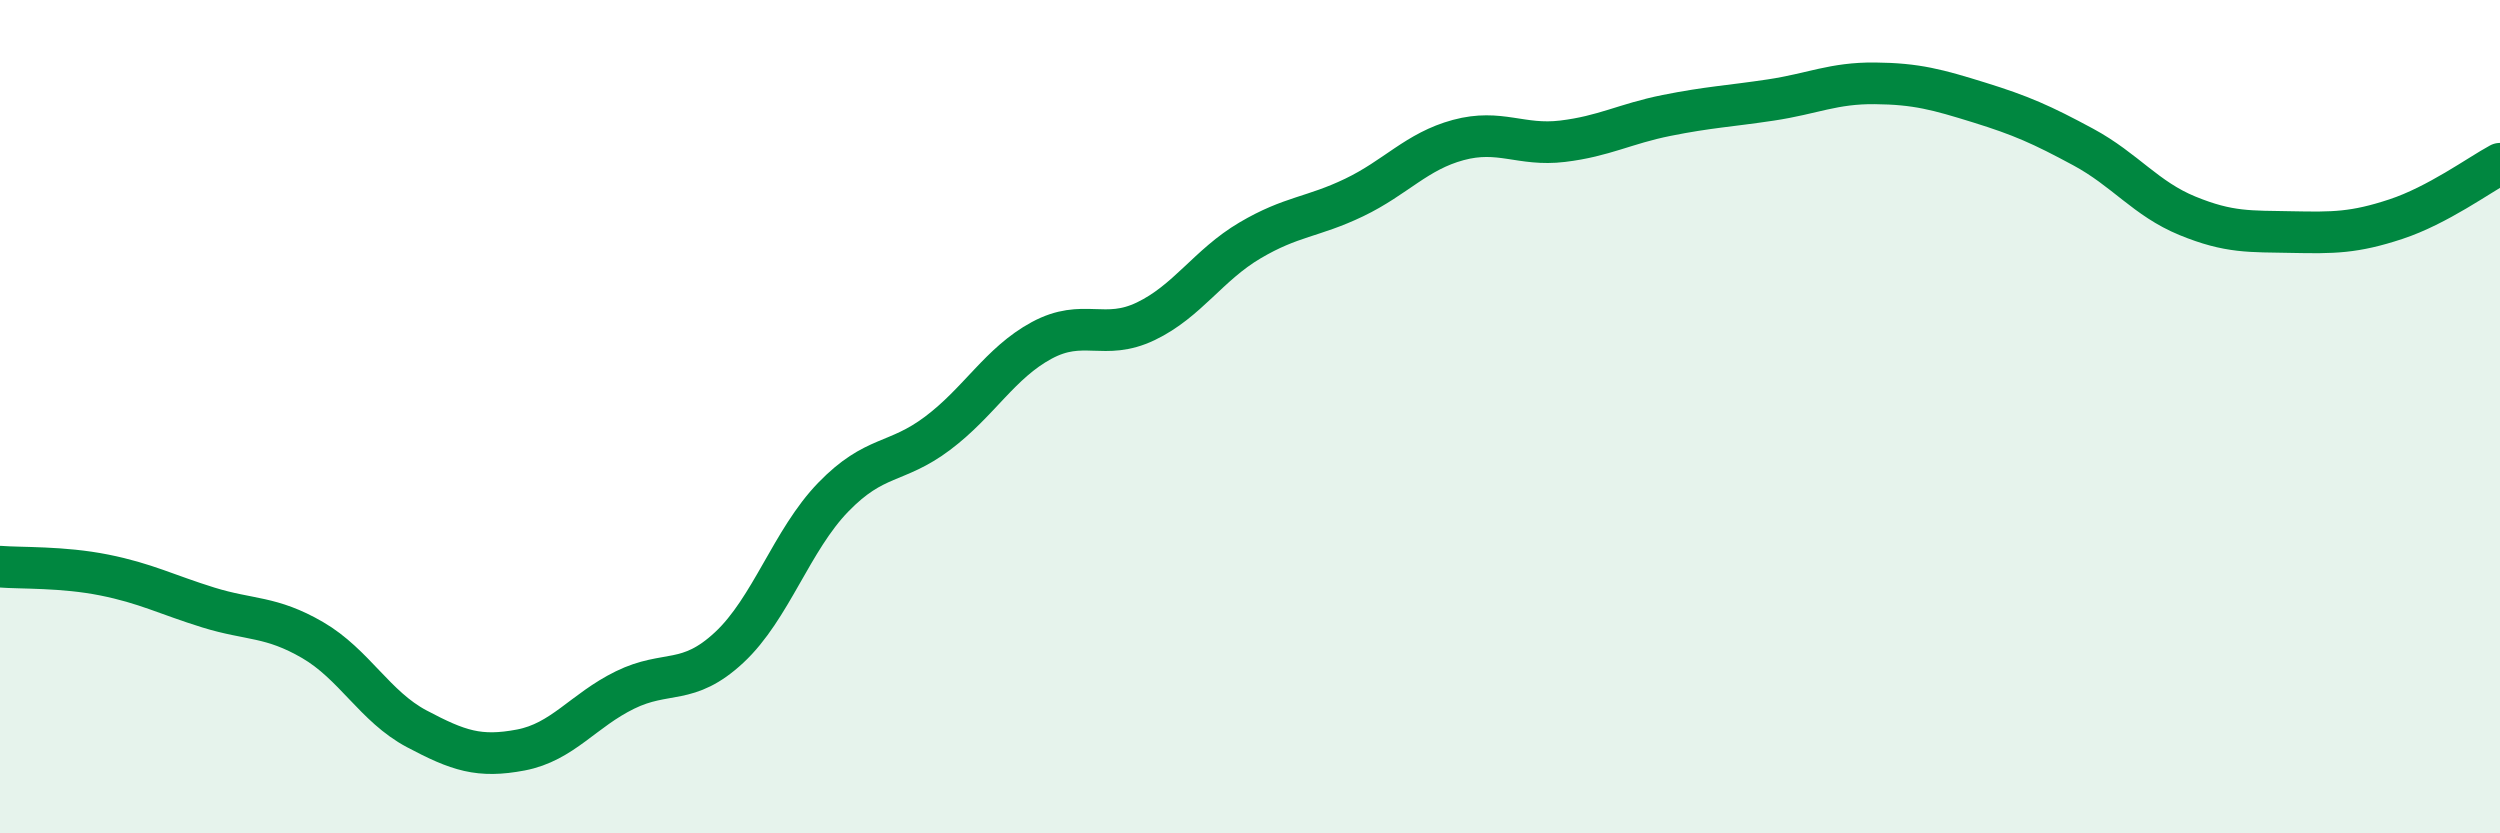
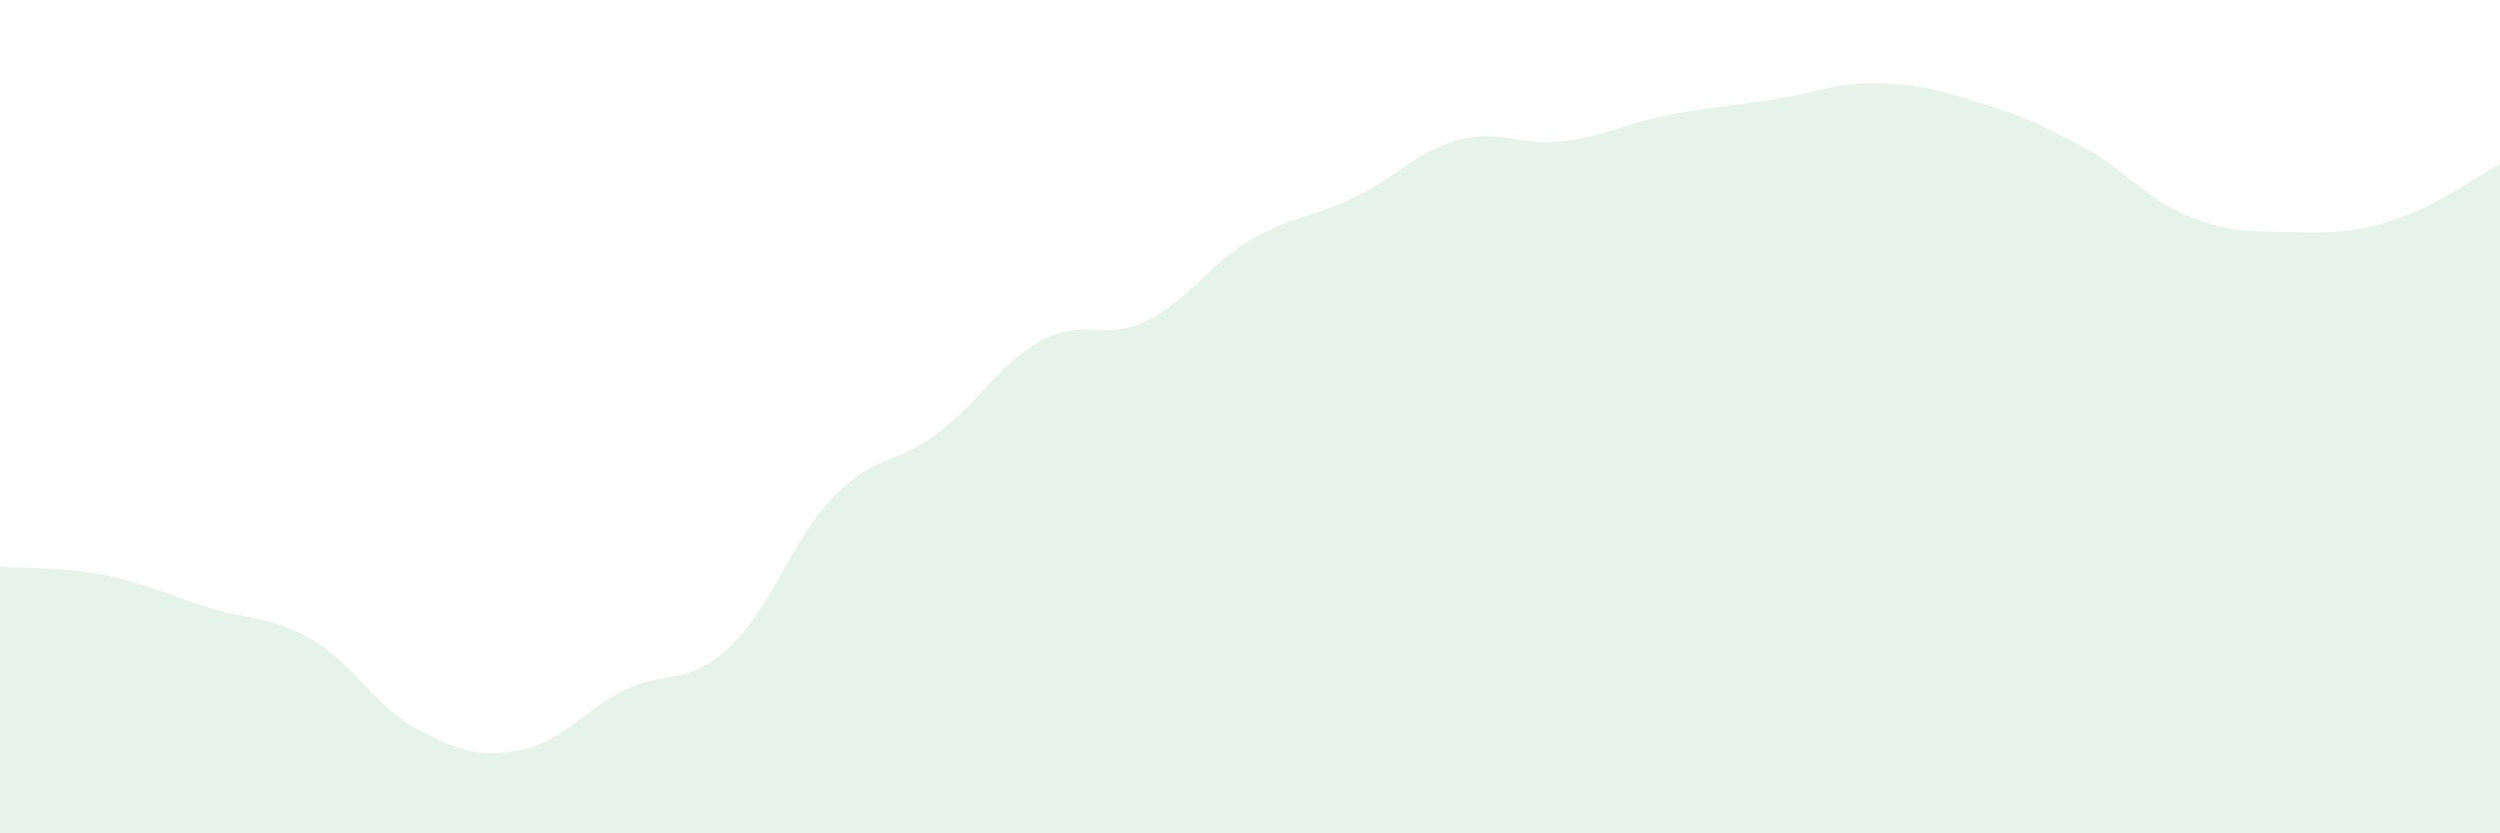
<svg xmlns="http://www.w3.org/2000/svg" width="60" height="20" viewBox="0 0 60 20">
  <path d="M 0,13.6 C 0.5,13.64 1.5,13.6 2.5,13.8 C 3.5,14 4,14.27 5,14.58 C 6,14.89 6.5,14.78 7.5,15.36 C 8.5,15.94 9,16.96 10,17.49 C 11,18.02 11.5,18.19 12.5,18 C 13.5,17.81 14,17.05 15,16.56 C 16,16.07 16.5,16.47 17.5,15.54 C 18.5,14.61 19,12.96 20,11.93 C 21,10.9 21.5,11.15 22.5,10.4 C 23.5,9.65 24,8.71 25,8.17 C 26,7.63 26.5,8.19 27.5,7.71 C 28.5,7.23 29,6.36 30,5.77 C 31,5.18 31.5,5.22 32.5,4.74 C 33.5,4.26 34,3.63 35,3.36 C 36,3.09 36.5,3.51 37.5,3.39 C 38.5,3.27 39,2.97 40,2.77 C 41,2.57 41.5,2.55 42.5,2.4 C 43.5,2.25 44,1.99 45,2 C 46,2.01 46.5,2.15 47.5,2.46 C 48.5,2.77 49,2.99 50,3.53 C 51,4.07 51.5,4.77 52.5,5.18 C 53.5,5.59 54,5.55 55,5.57 C 56,5.59 56.5,5.59 57.5,5.26 C 58.5,4.93 59.5,4.2 60,3.93L60 20L0 20Z" fill="#008740" opacity="0.1" stroke-linecap="round" stroke-linejoin="round" />
-   <path d="M 0,13.6 C 0.5,13.64 1.5,13.6 2.5,13.8 C 3.5,14 4,14.27 5,14.58 C 6,14.89 6.5,14.78 7.5,15.36 C 8.5,15.94 9,16.96 10,17.49 C 11,18.02 11.5,18.19 12.5,18 C 13.5,17.81 14,17.05 15,16.56 C 16,16.07 16.5,16.47 17.5,15.54 C 18.5,14.61 19,12.96 20,11.93 C 21,10.9 21.5,11.15 22.5,10.4 C 23.5,9.65 24,8.71 25,8.17 C 26,7.63 26.5,8.19 27.5,7.71 C 28.5,7.23 29,6.36 30,5.77 C 31,5.18 31.5,5.22 32.5,4.74 C 33.5,4.26 34,3.63 35,3.36 C 36,3.09 36.5,3.51 37.5,3.39 C 38.5,3.27 39,2.97 40,2.77 C 41,2.57 41.5,2.55 42.5,2.4 C 43.5,2.25 44,1.99 45,2 C 46,2.01 46.5,2.15 47.5,2.46 C 48.5,2.77 49,2.99 50,3.53 C 51,4.07 51.5,4.77 52.5,5.18 C 53.5,5.59 54,5.55 55,5.57 C 56,5.59 56.5,5.59 57.5,5.26 C 58.5,4.93 59.5,4.2 60,3.93" stroke="#008740" stroke-width="1" fill="none" stroke-linecap="round" stroke-linejoin="round" />
</svg>